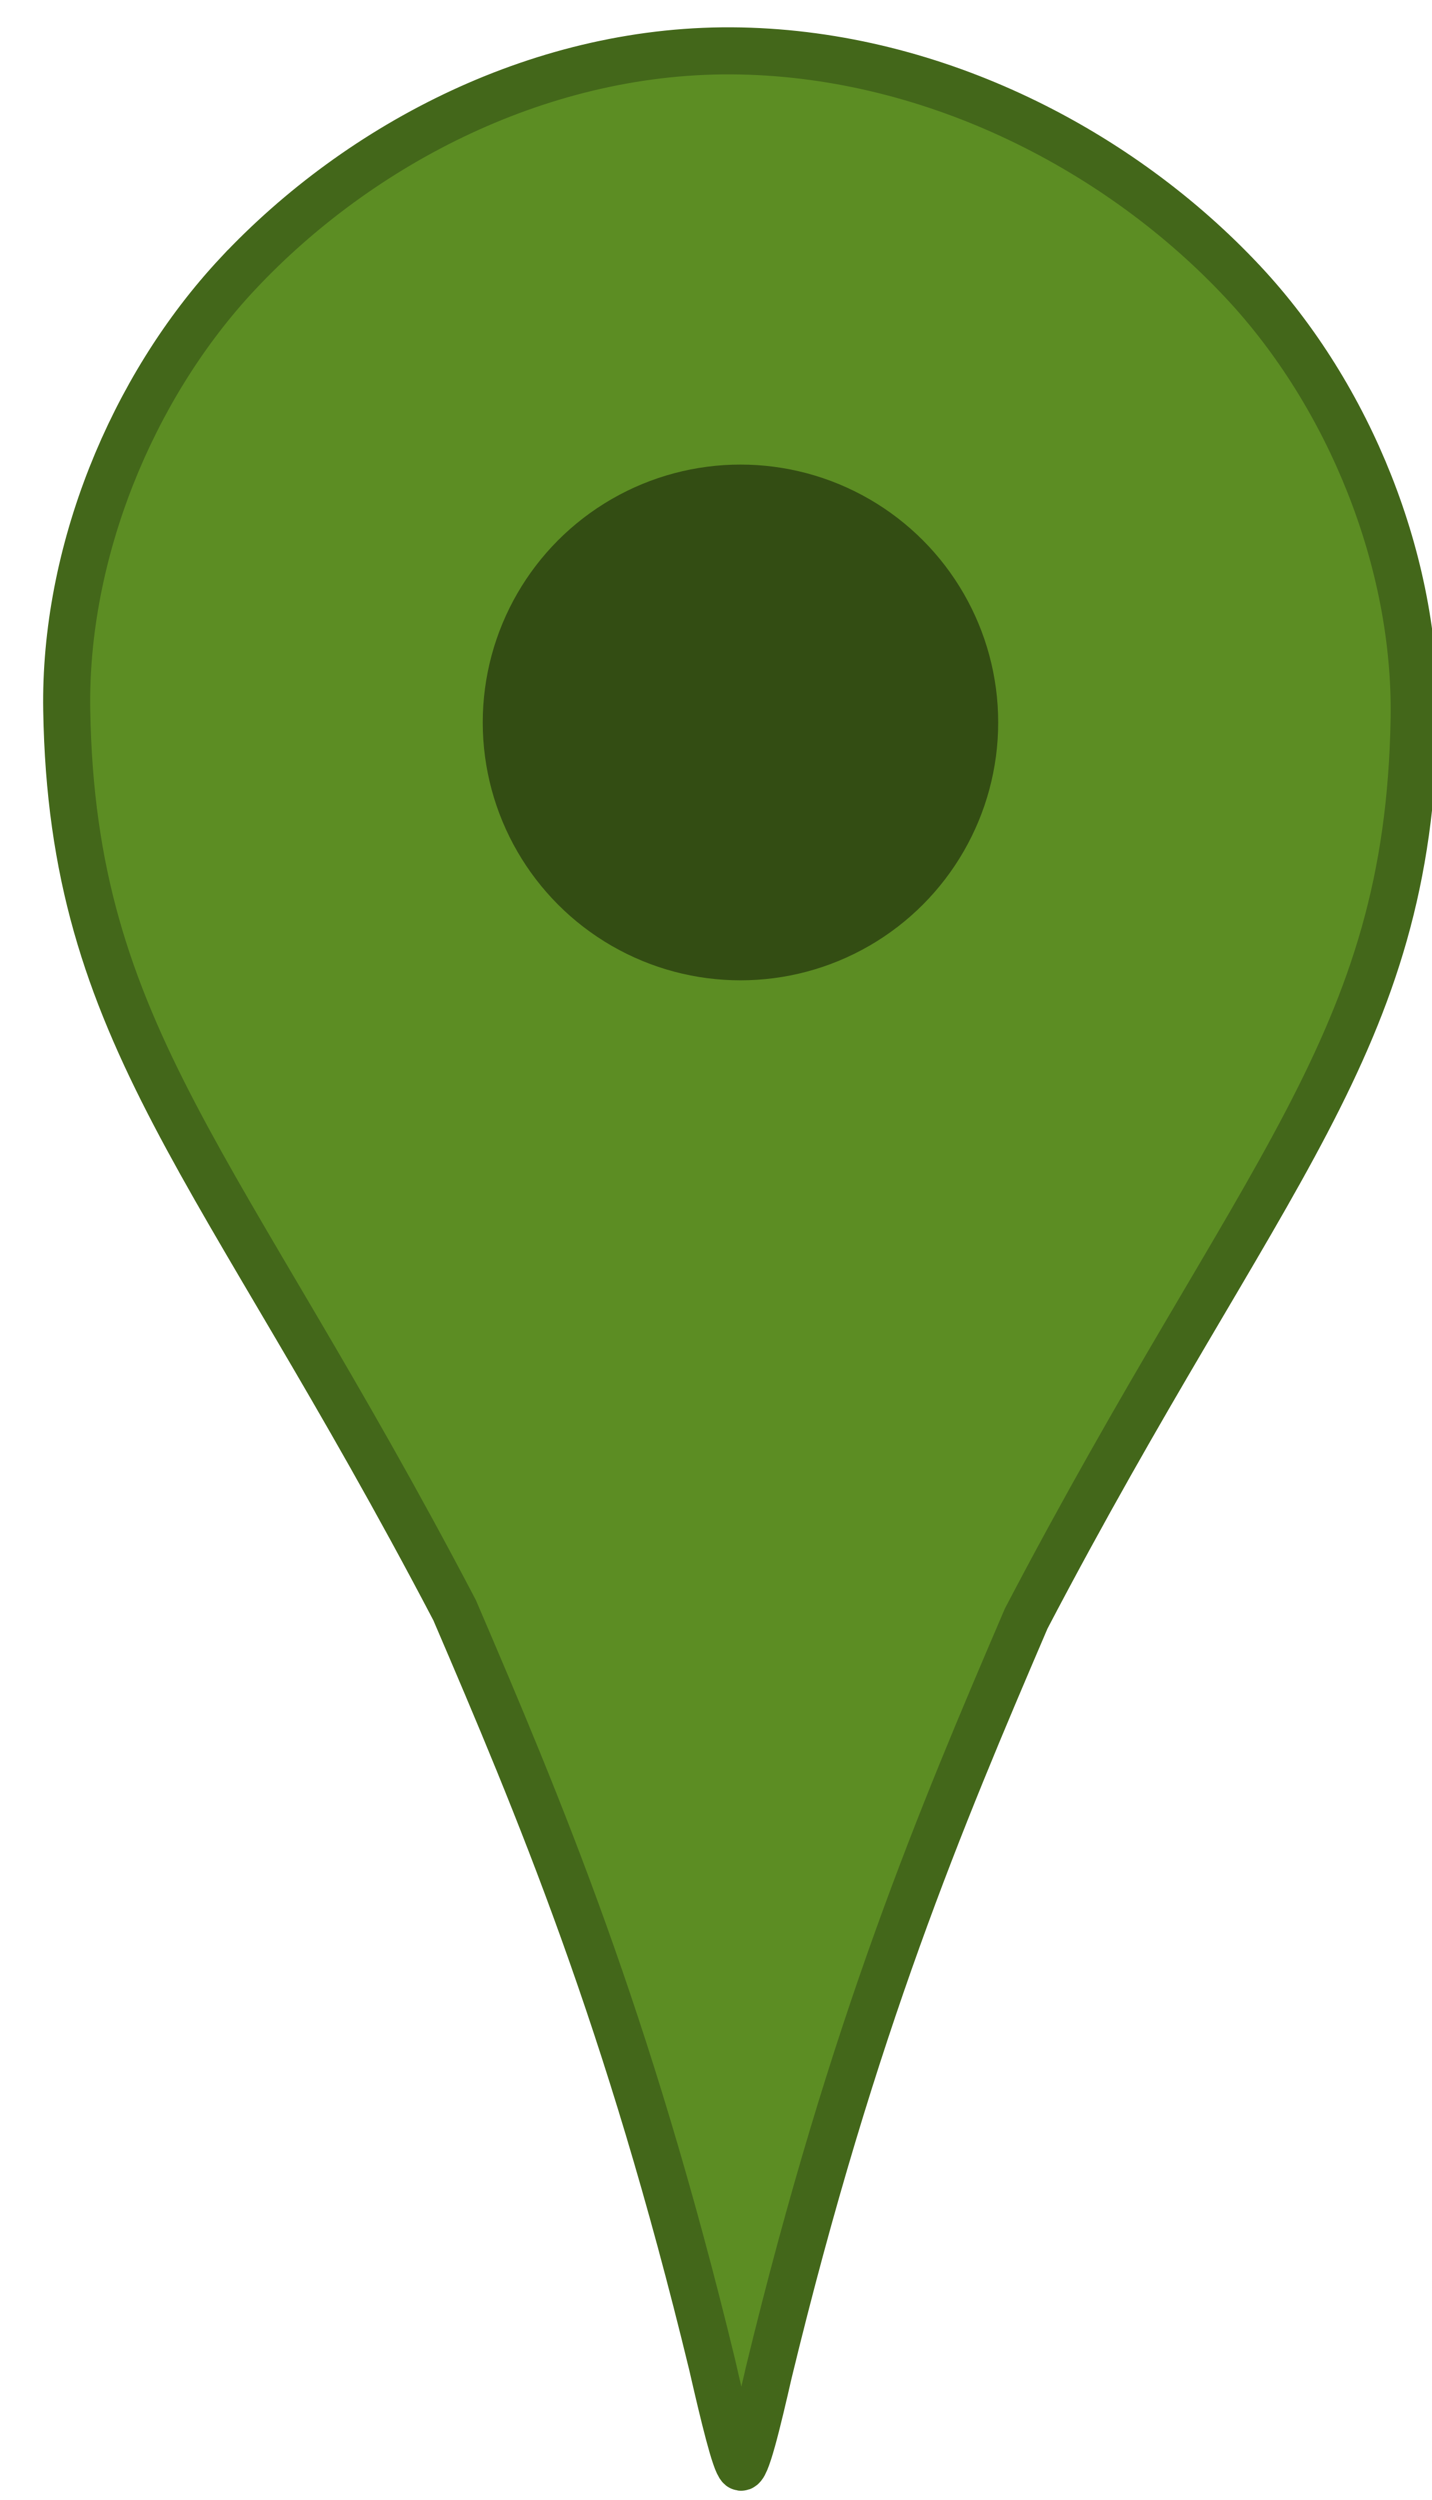
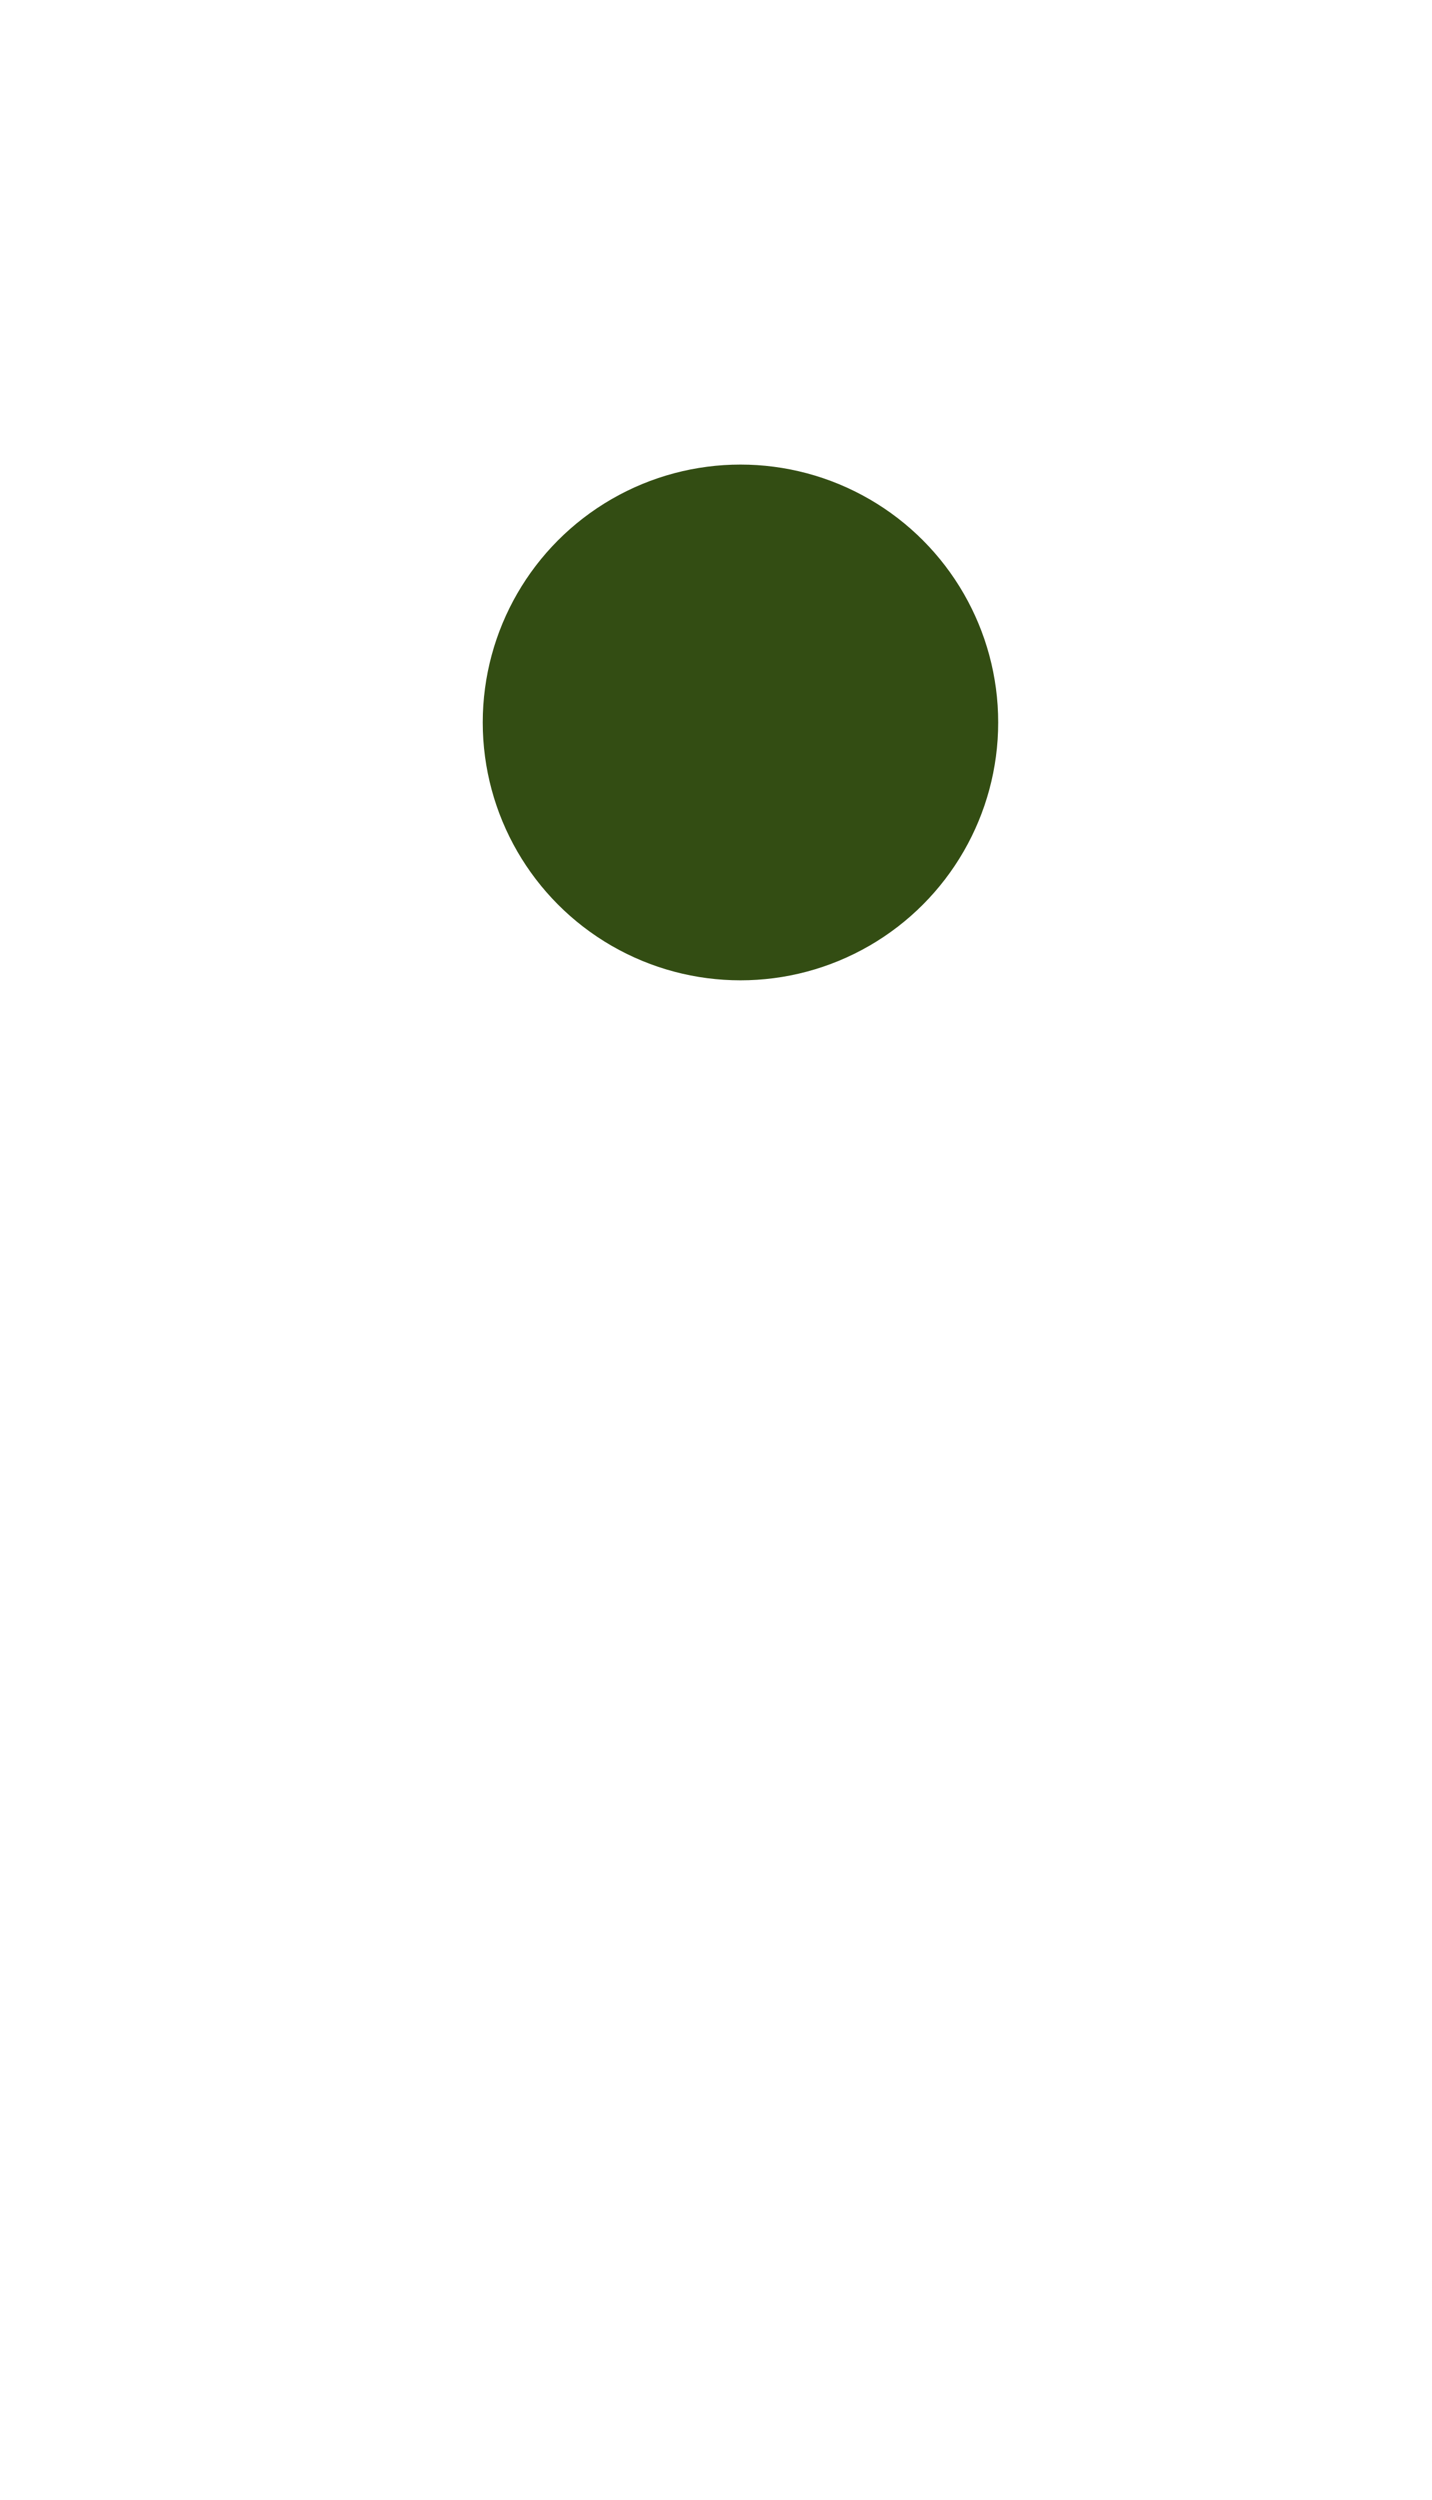
<svg xmlns="http://www.w3.org/2000/svg" width="21.333" height="37.218" viewBox="0 0 20 34.892">
  <g transform="translate(-965.773 -331.784) scale(1.186)">
-     <path d="M817.112 282.971c-1.258 1.343-2.046 3.299-2.015 5.139.064 3.845 1.797 5.3 4.568 10.592.999 2.328 2.04 4.792 3.031 8.873.138.602.272 1.16.335 1.21.062.048.196-.513.334-1.115.99-4.081 2.033-6.543 3.031-8.871 2.771-5.292 4.504-6.748 4.568-10.592.031-1.84-.759-3.798-2.017-5.14-1.437-1.535-3.605-2.67-5.916-2.717-2.312-.048-4.481 1.087-5.919 2.621z" fill="#5c8d23" stroke="#43671a" stroke-width=".554" />
    <circle cy="288.253" cx="823.031" fill="#334d13" r="3.035" />
  </g>
</svg>